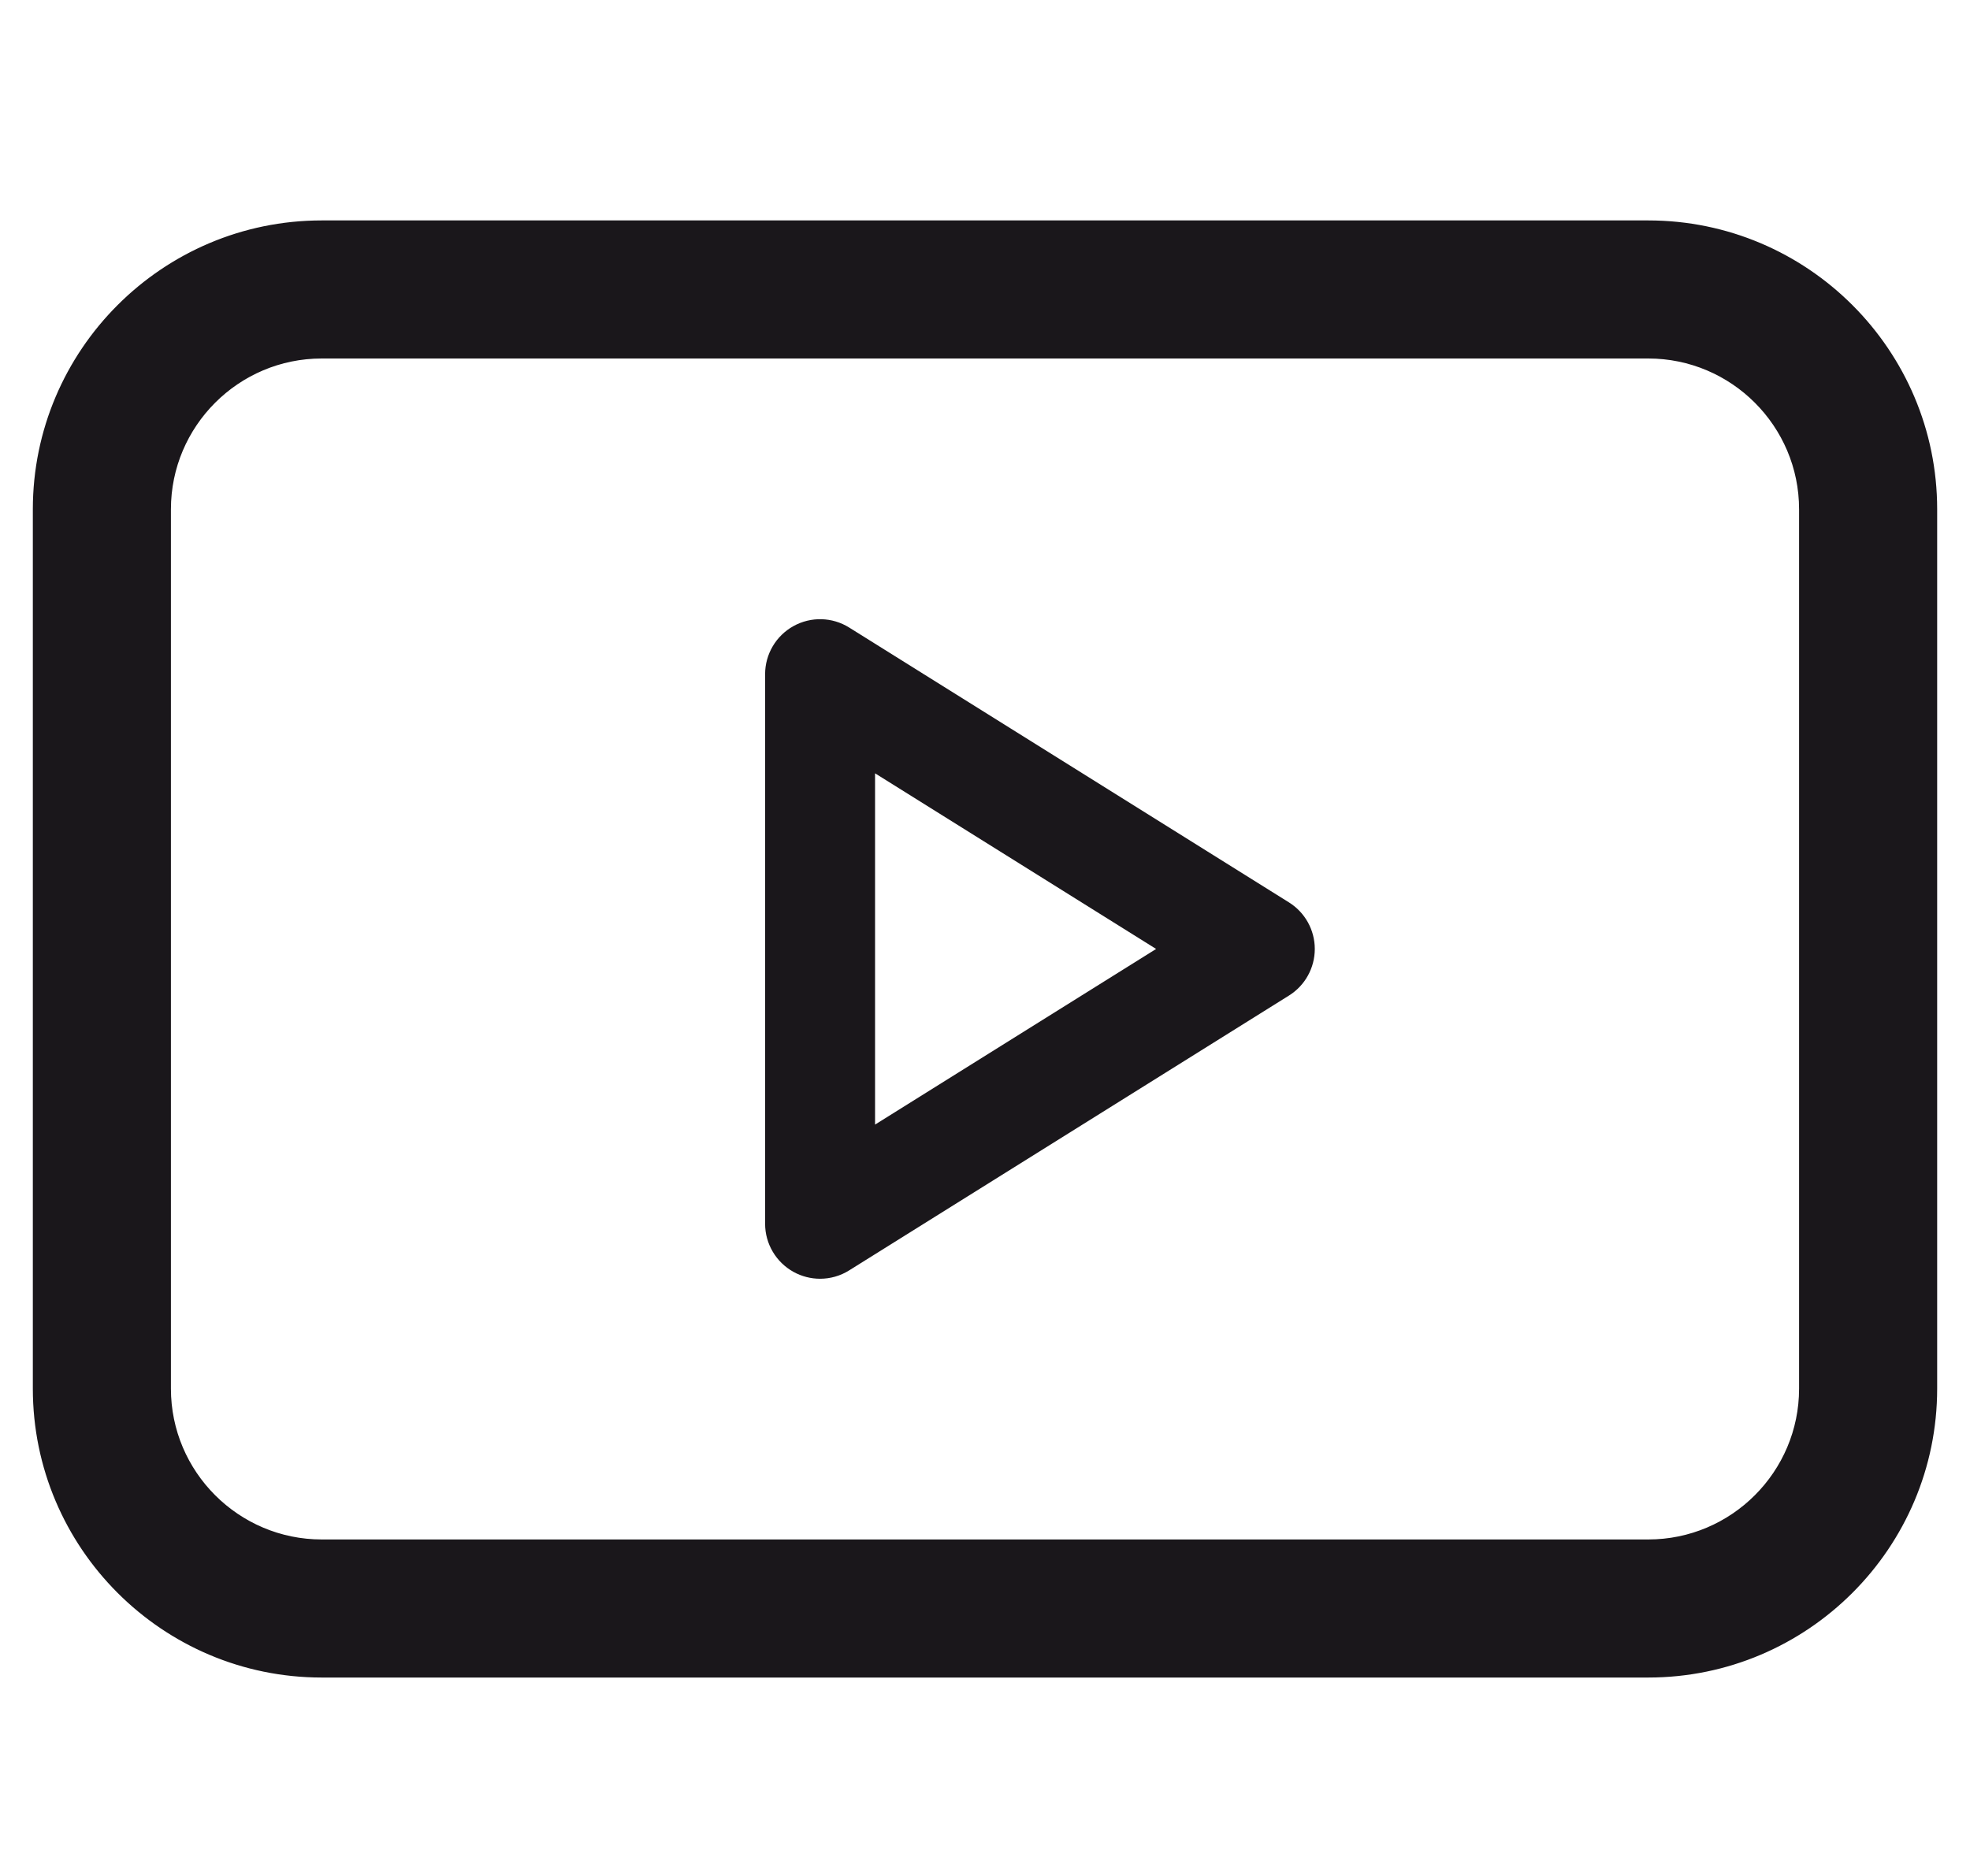
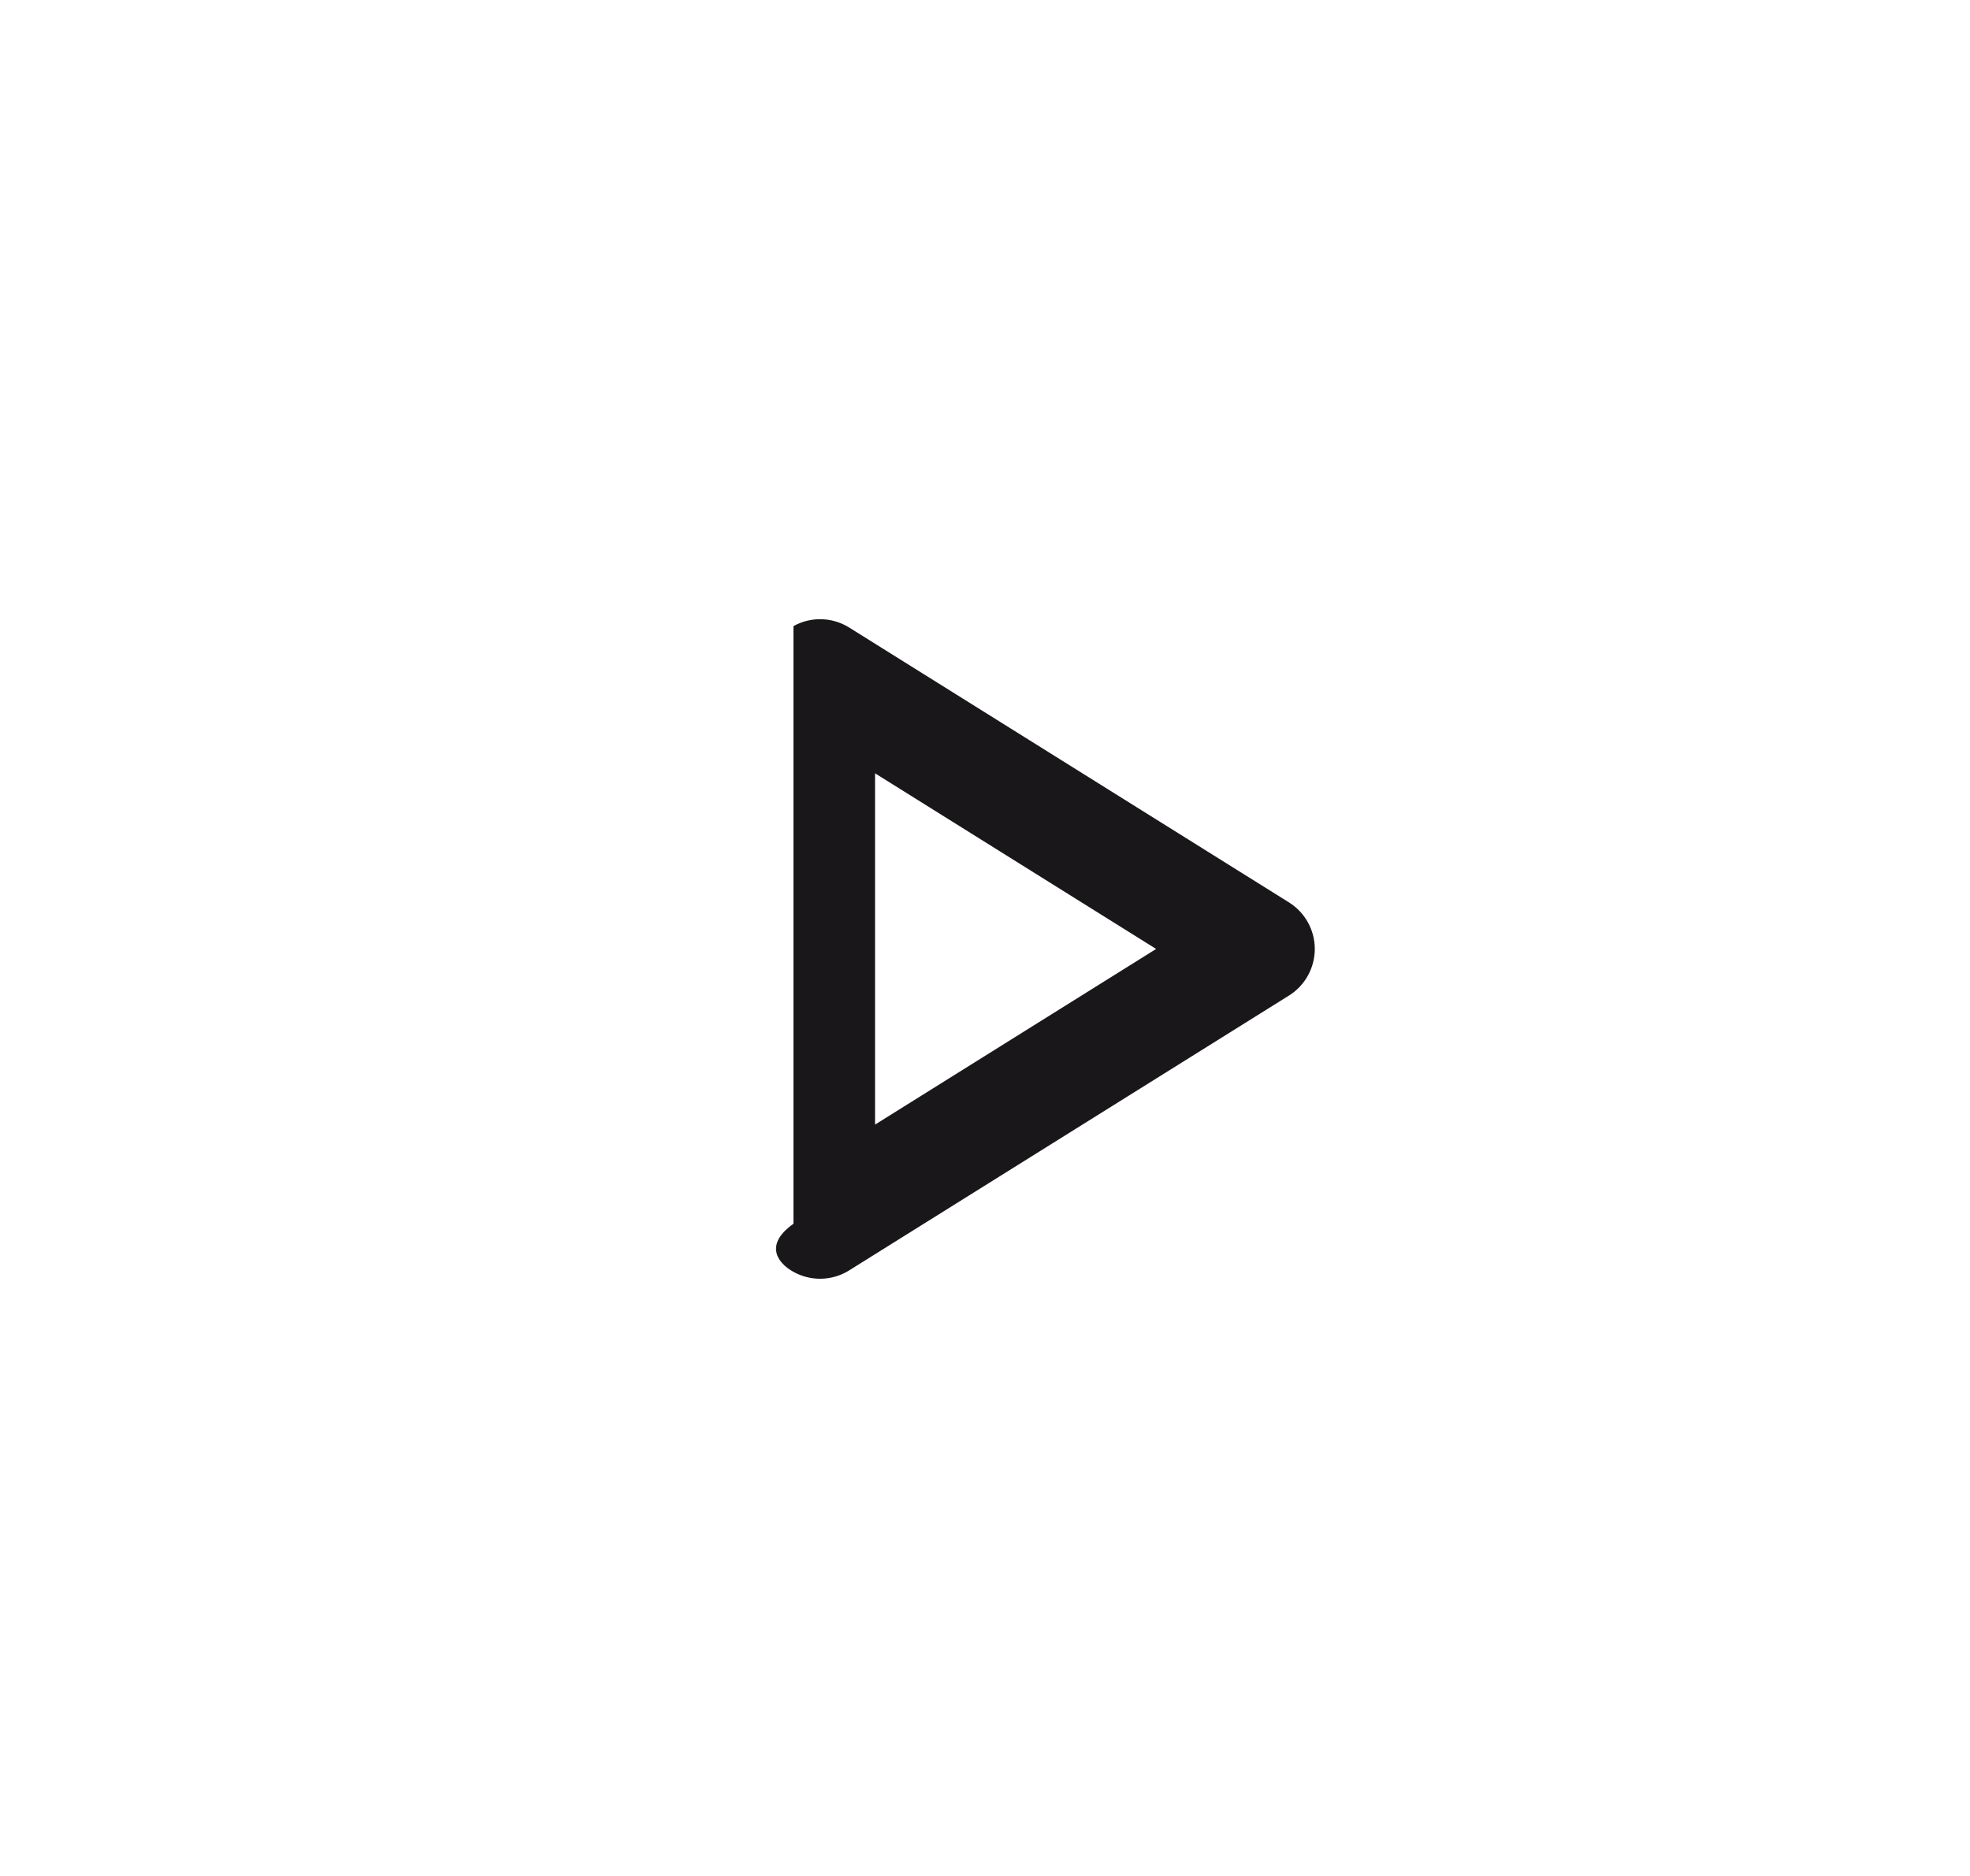
<svg xmlns="http://www.w3.org/2000/svg" width="42" height="40" viewBox="0 0 42 40" fill="none">
-   <path d="M27.48 19.241L18.105 13.381C17.744 13.155 17.289 13.143 16.916 13.35C16.544 13.556 16.312 13.949 16.312 14.375V26.094C16.312 26.52 16.544 26.912 16.916 27.119C17.093 27.217 17.289 27.266 17.484 27.266C17.7 27.266 17.916 27.206 18.105 27.087L27.48 21.228C27.823 21.014 28.031 20.638 28.031 20.234C28.031 19.83 27.823 19.455 27.48 19.241ZM18.656 23.979V16.489L24.648 20.234L18.656 23.979Z" fill="#1A171B" />
-   <path d="M35.141 4.85H6.859C3.546 4.85 0.85 7.546 0.85 10.859V29.609C0.85 32.923 3.546 35.619 6.859 35.619H35.141C38.454 35.619 41.15 32.923 41.15 29.609V10.859C41.15 7.546 38.454 4.85 35.141 4.85ZM38.506 29.609C38.506 31.465 36.996 32.975 35.141 32.975H6.859C5.004 32.975 3.494 31.465 3.494 29.609V10.859C3.494 9.004 5.004 7.494 6.859 7.494H35.141C36.996 7.494 38.506 9.004 38.506 10.859V29.609Z" fill="#1A171B" stroke="#1A171B" stroke-width="0.3" />
+   <path d="M27.48 19.241L18.105 13.381C17.744 13.155 17.289 13.143 16.916 13.35V26.094C16.312 26.52 16.544 26.912 16.916 27.119C17.093 27.217 17.289 27.266 17.484 27.266C17.7 27.266 17.916 27.206 18.105 27.087L27.48 21.228C27.823 21.014 28.031 20.638 28.031 20.234C28.031 19.83 27.823 19.455 27.48 19.241ZM18.656 23.979V16.489L24.648 20.234L18.656 23.979Z" fill="#1A171B" />
</svg>